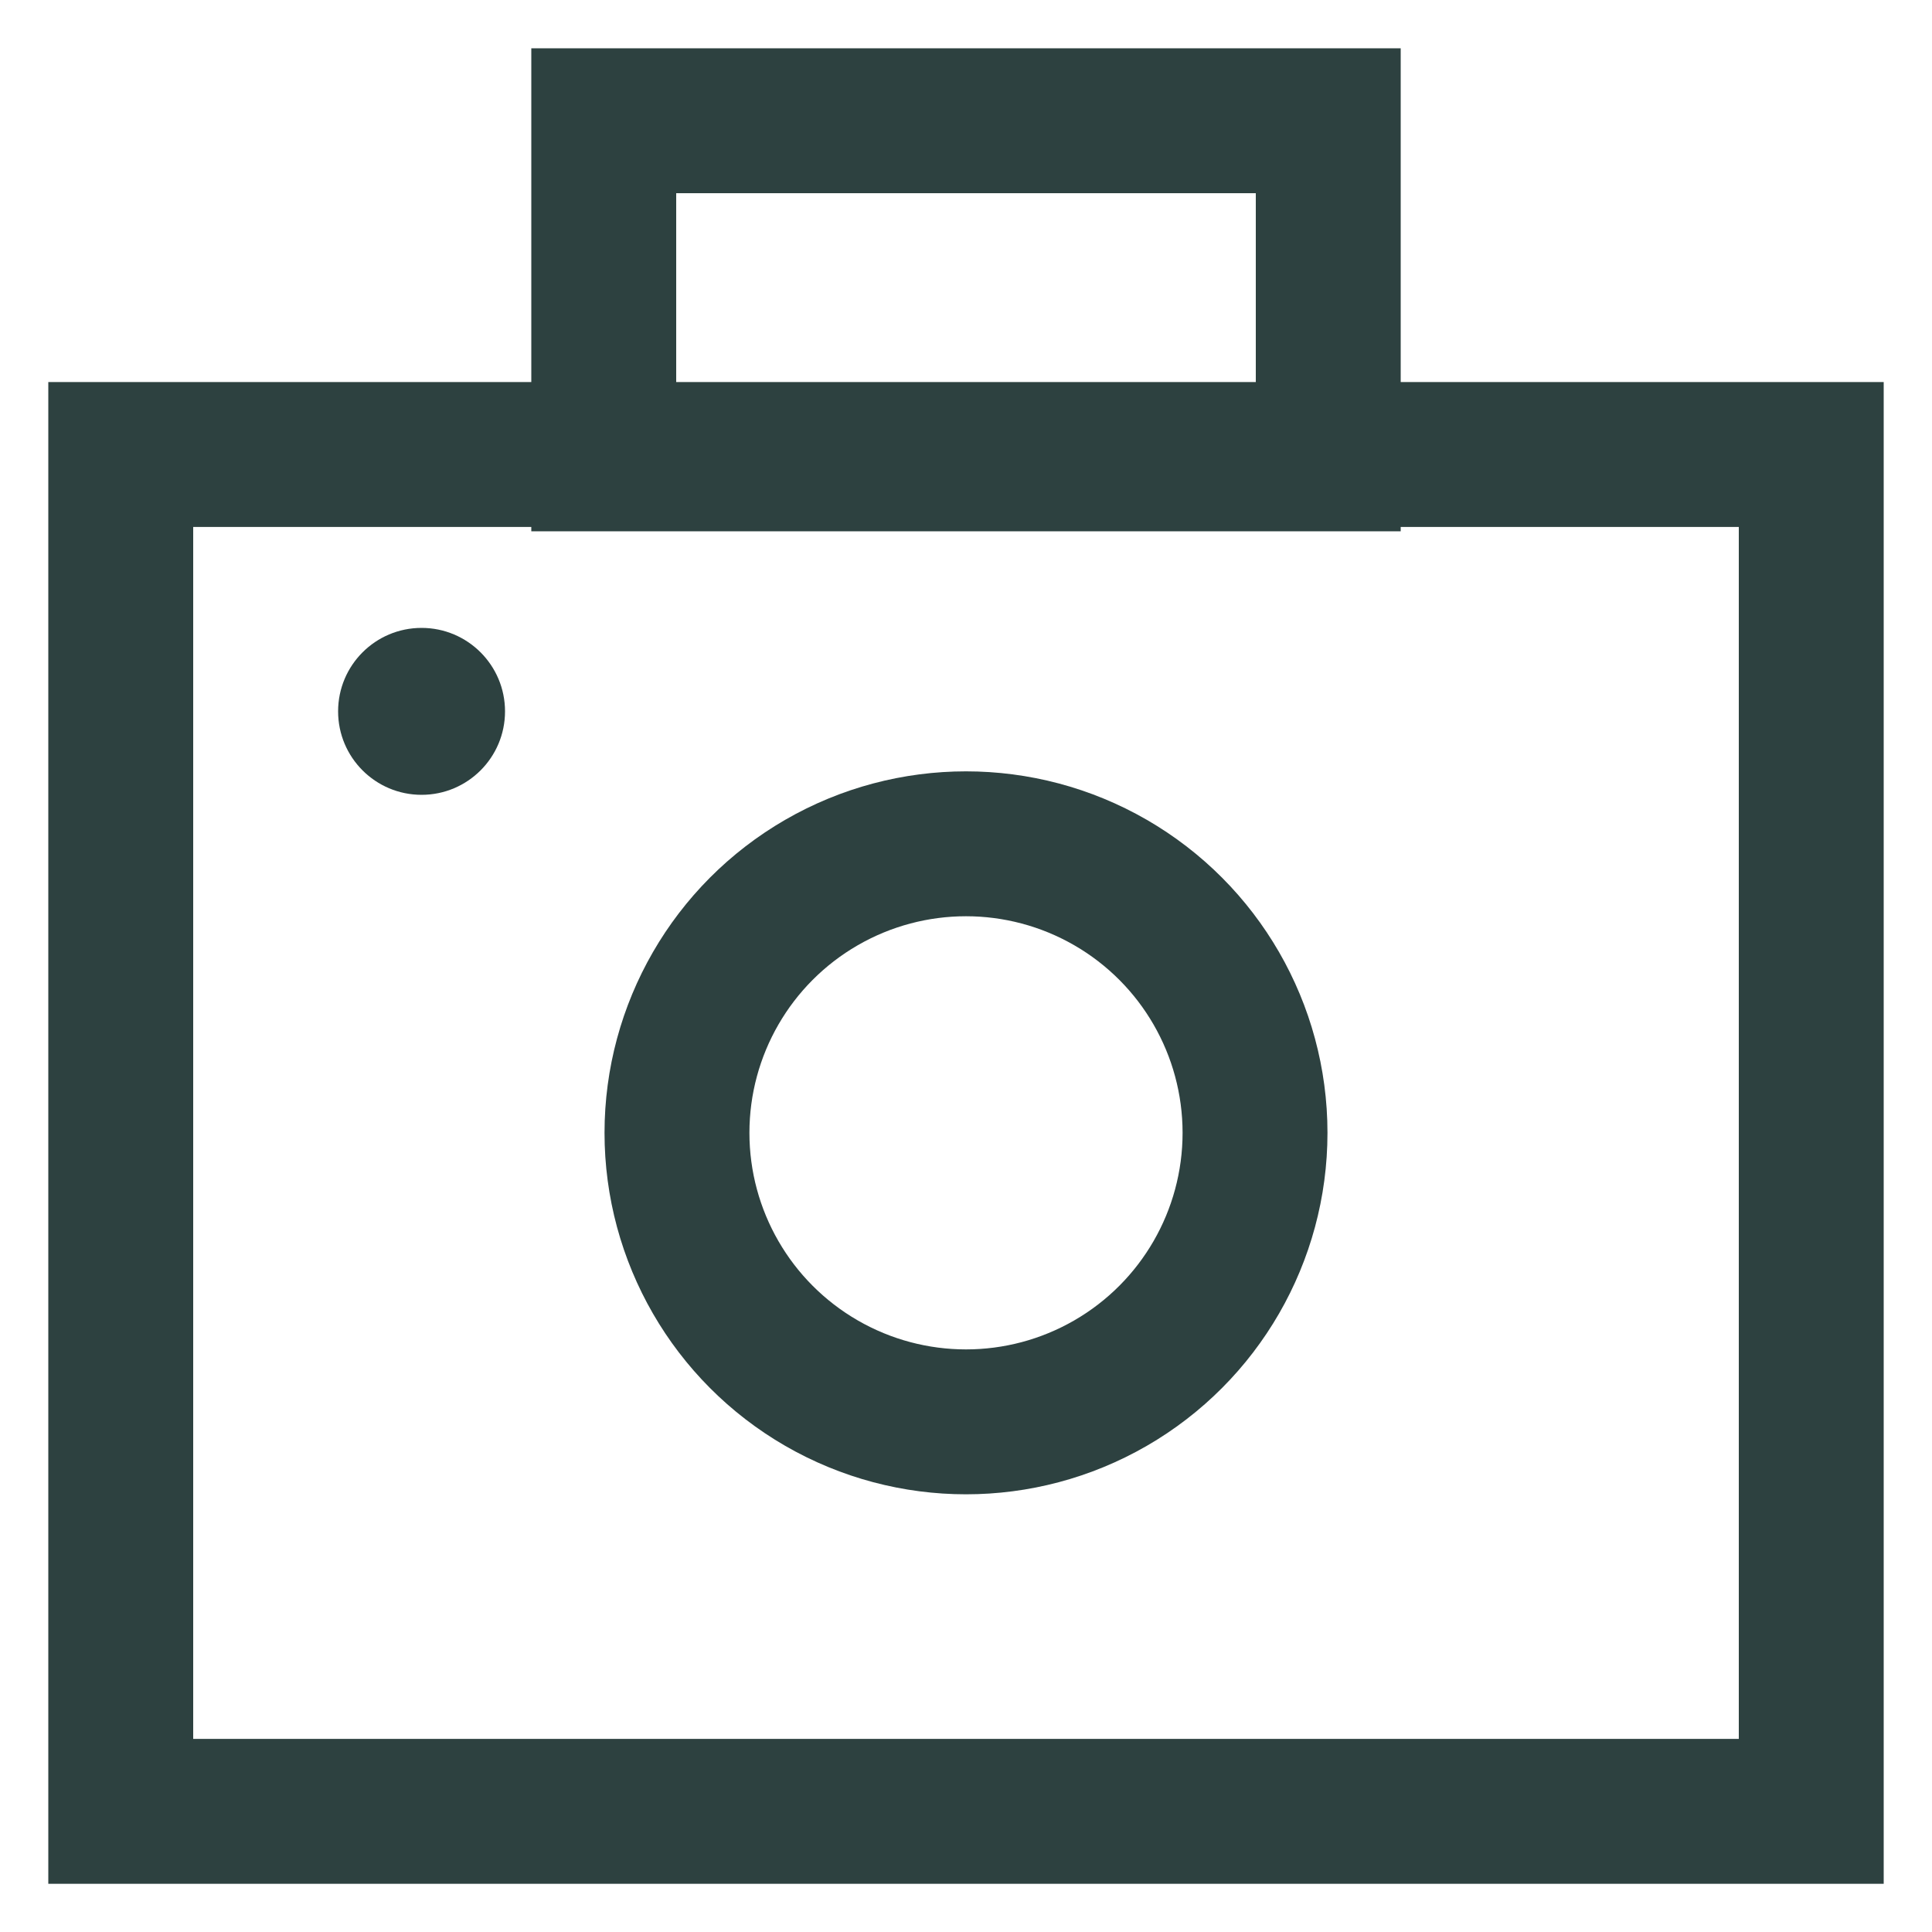
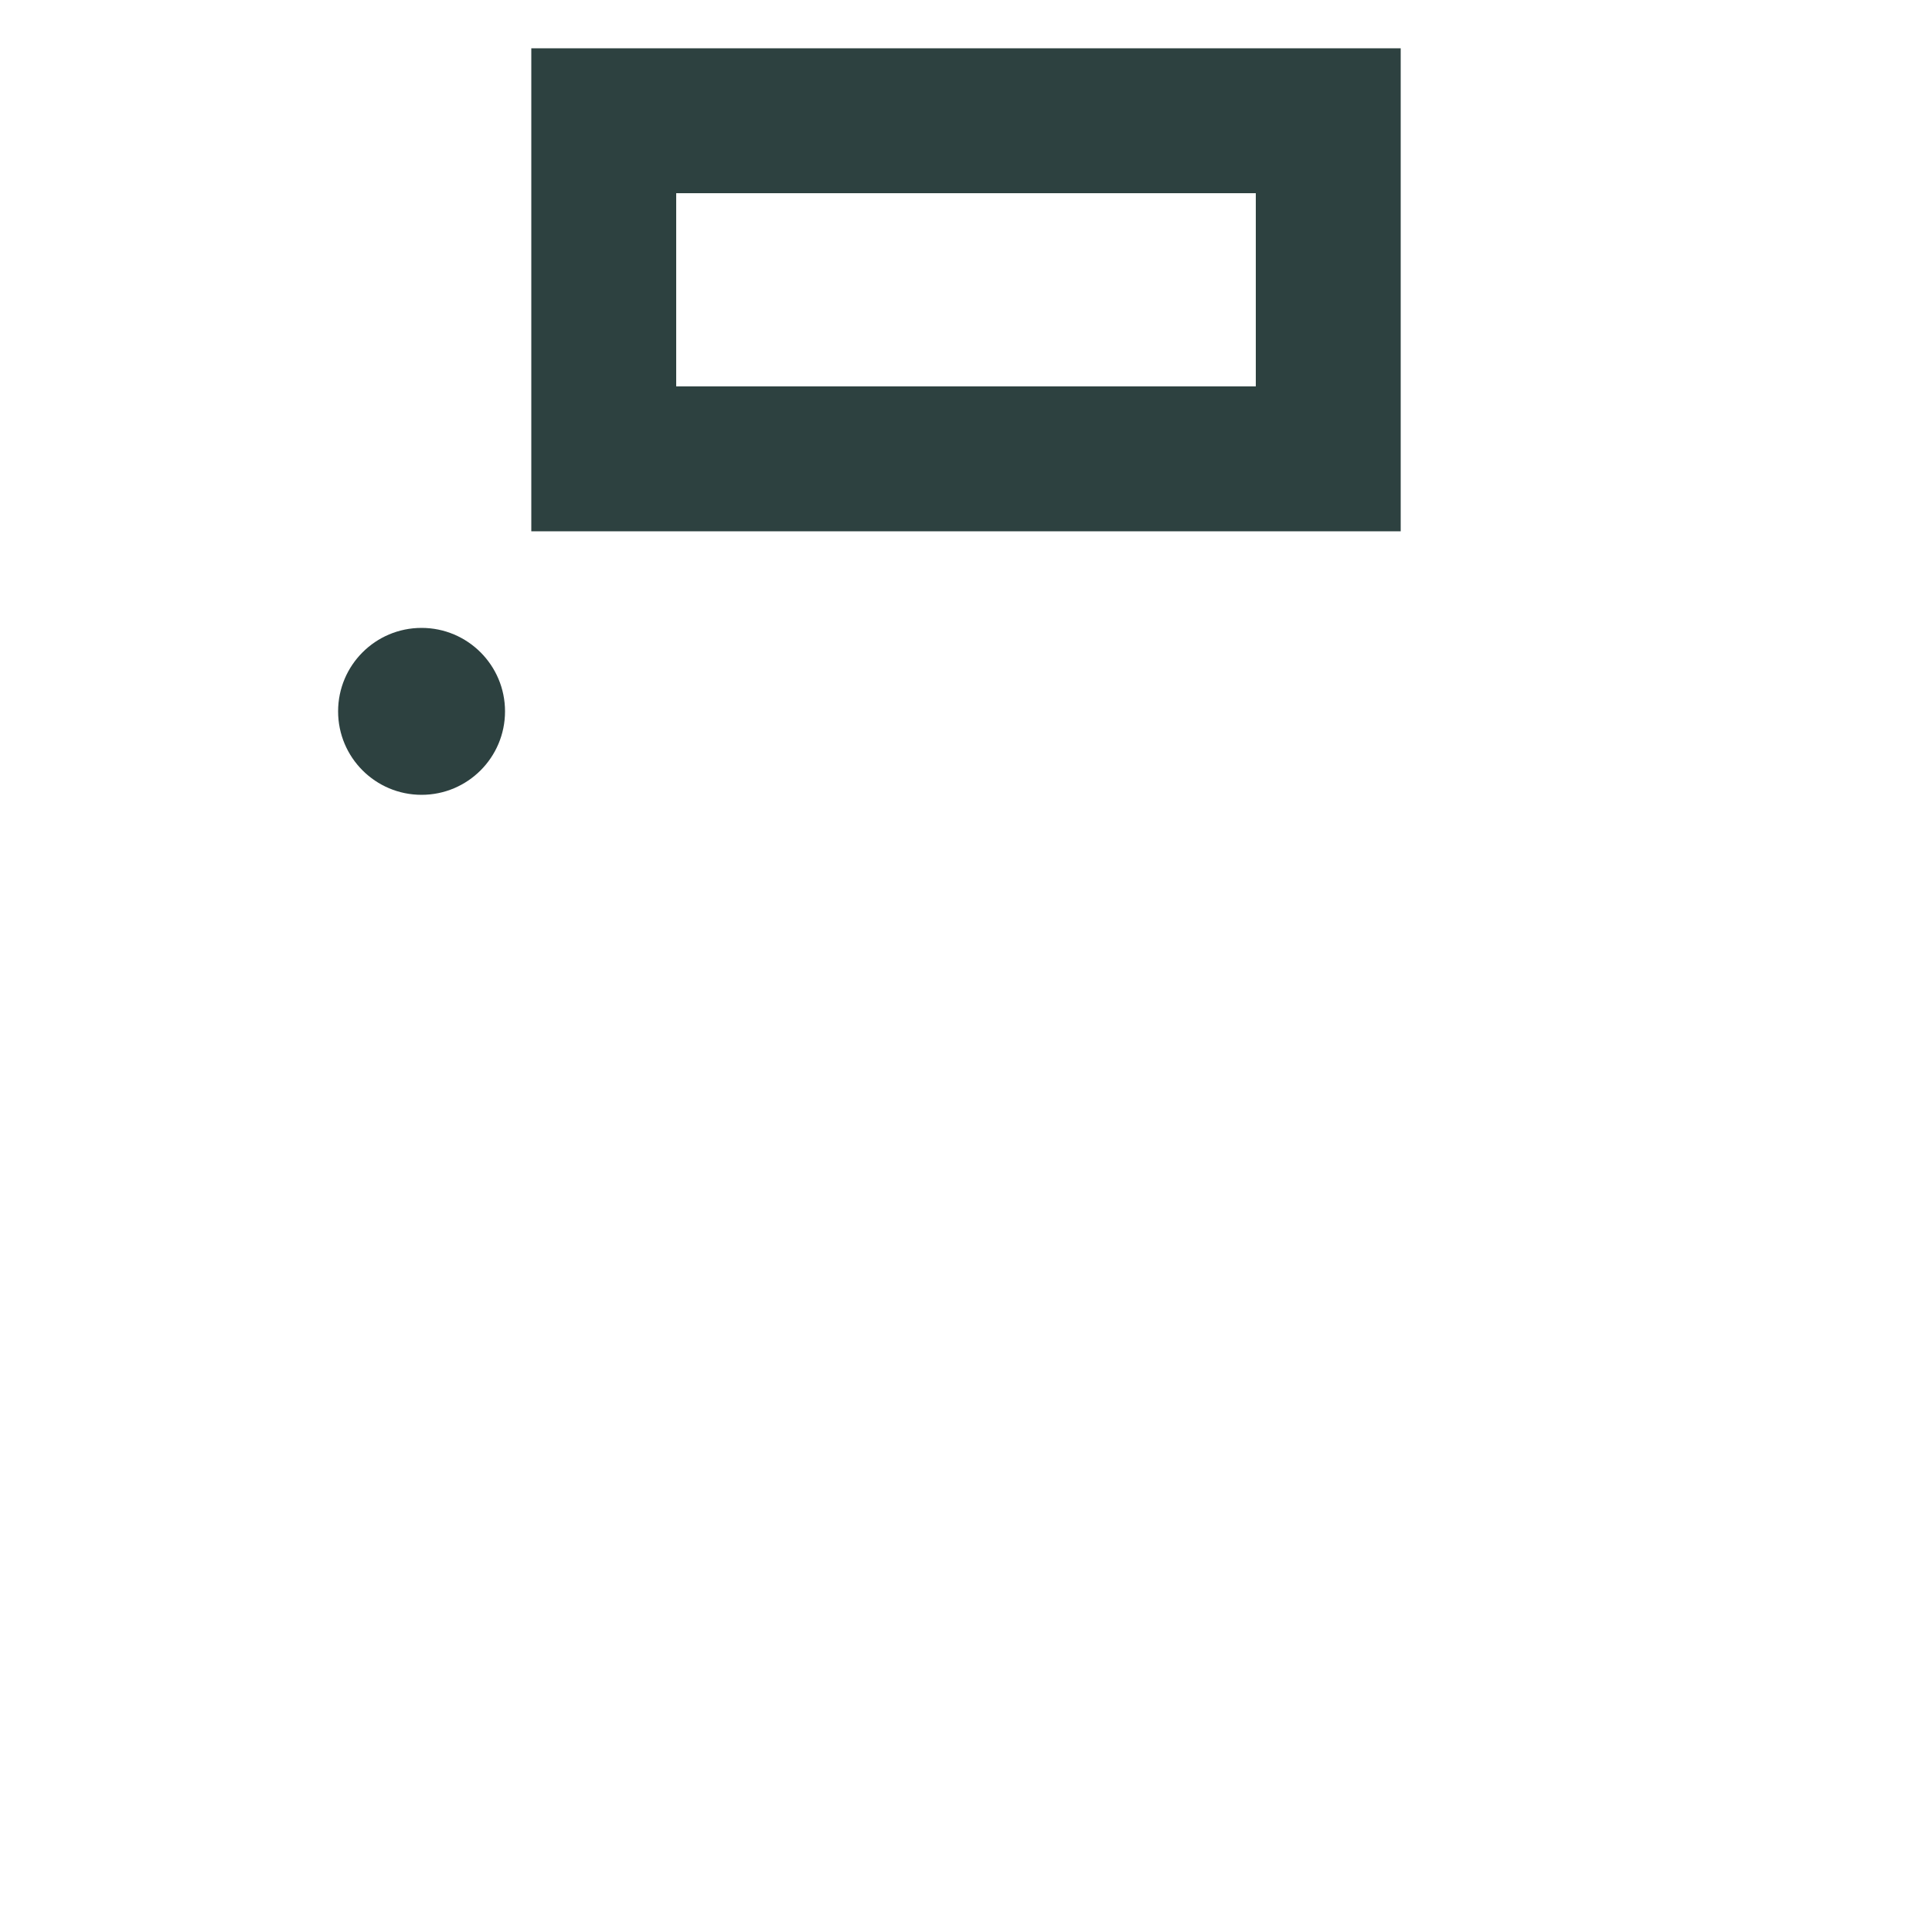
<svg xmlns="http://www.w3.org/2000/svg" width="20" height="20" viewBox="0 0 20 20" fill="none">
  <g id="Group 48">
-     <rect id="Rectangle 22" x="1.25" y="4.705" width="17.5" height="14.046" stroke="#2D4140" stroke-width="1.5" />
-     <circle id="Ellipse 58" cx="10" cy="11.727" r="2.992" stroke="#2D4140" stroke-width="1.5" />
    <circle id="Ellipse 59" cx="4.364" cy="7.364" r="0.864" fill="#2D4140" />
    <rect id="Rectangle 23" x="6.25" y="1.25" width="7.5" height="3.5" stroke="#2D4140" stroke-width="1.5" />
  </g>
</svg>